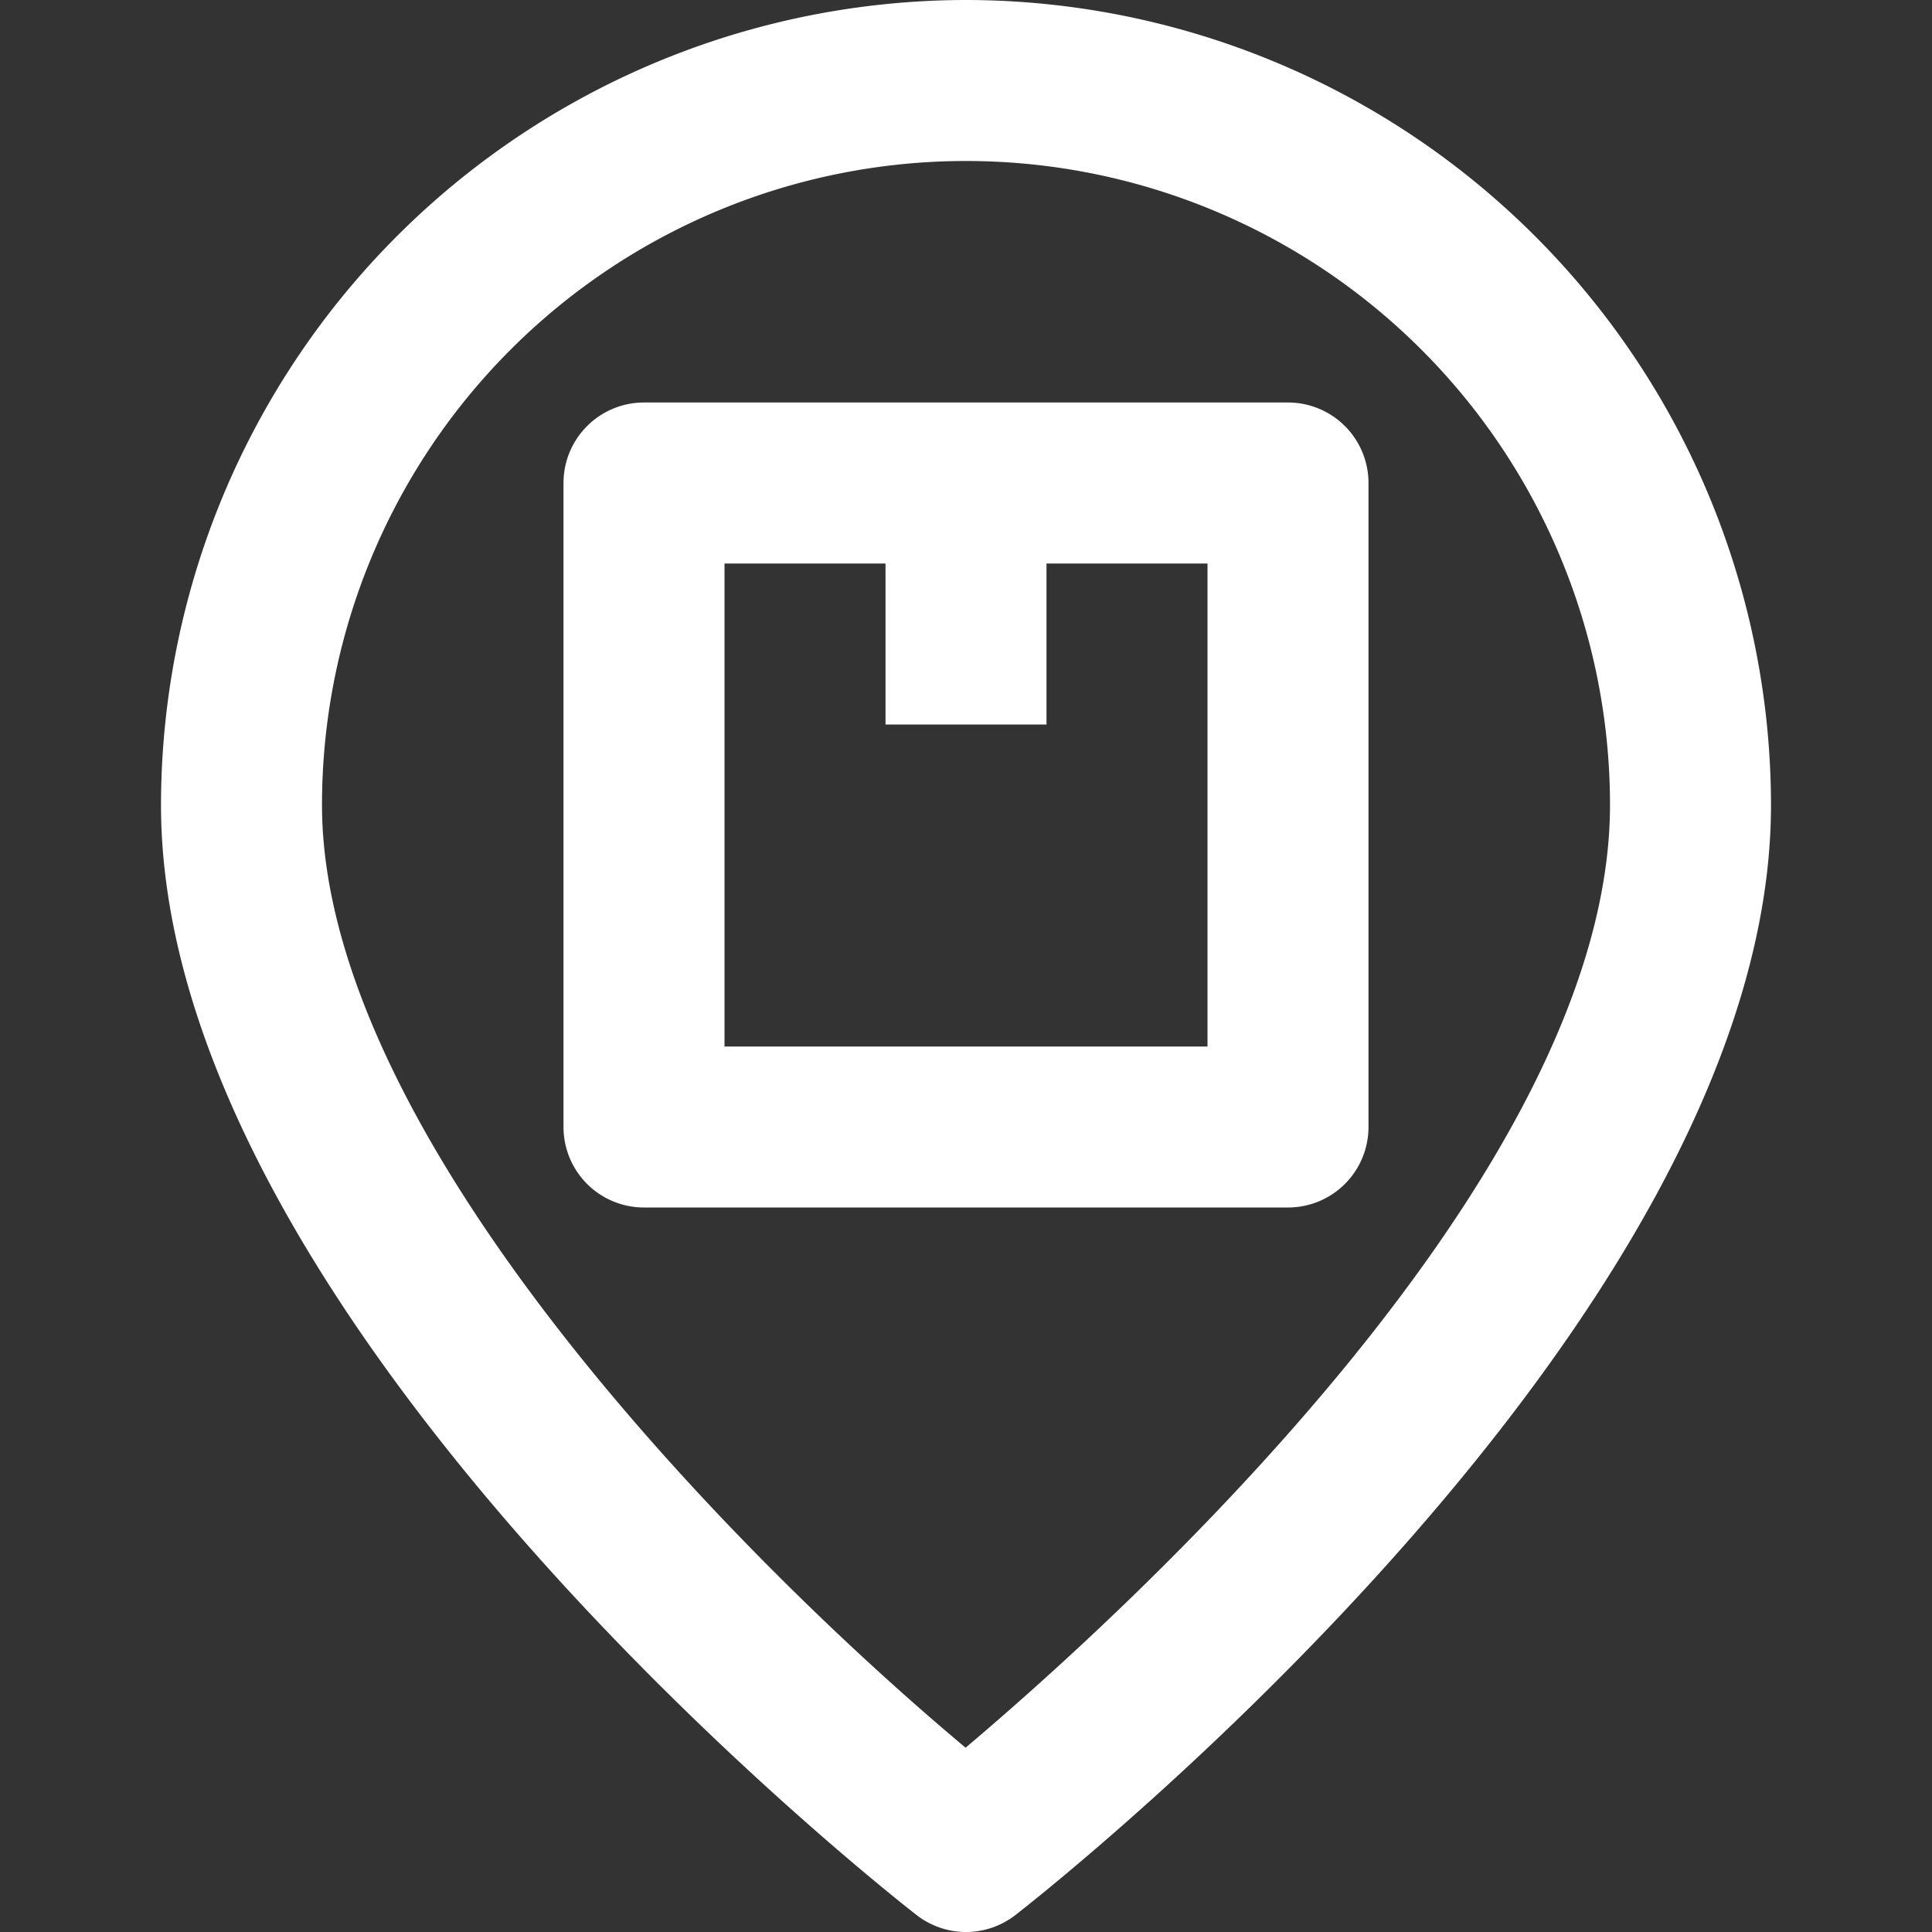
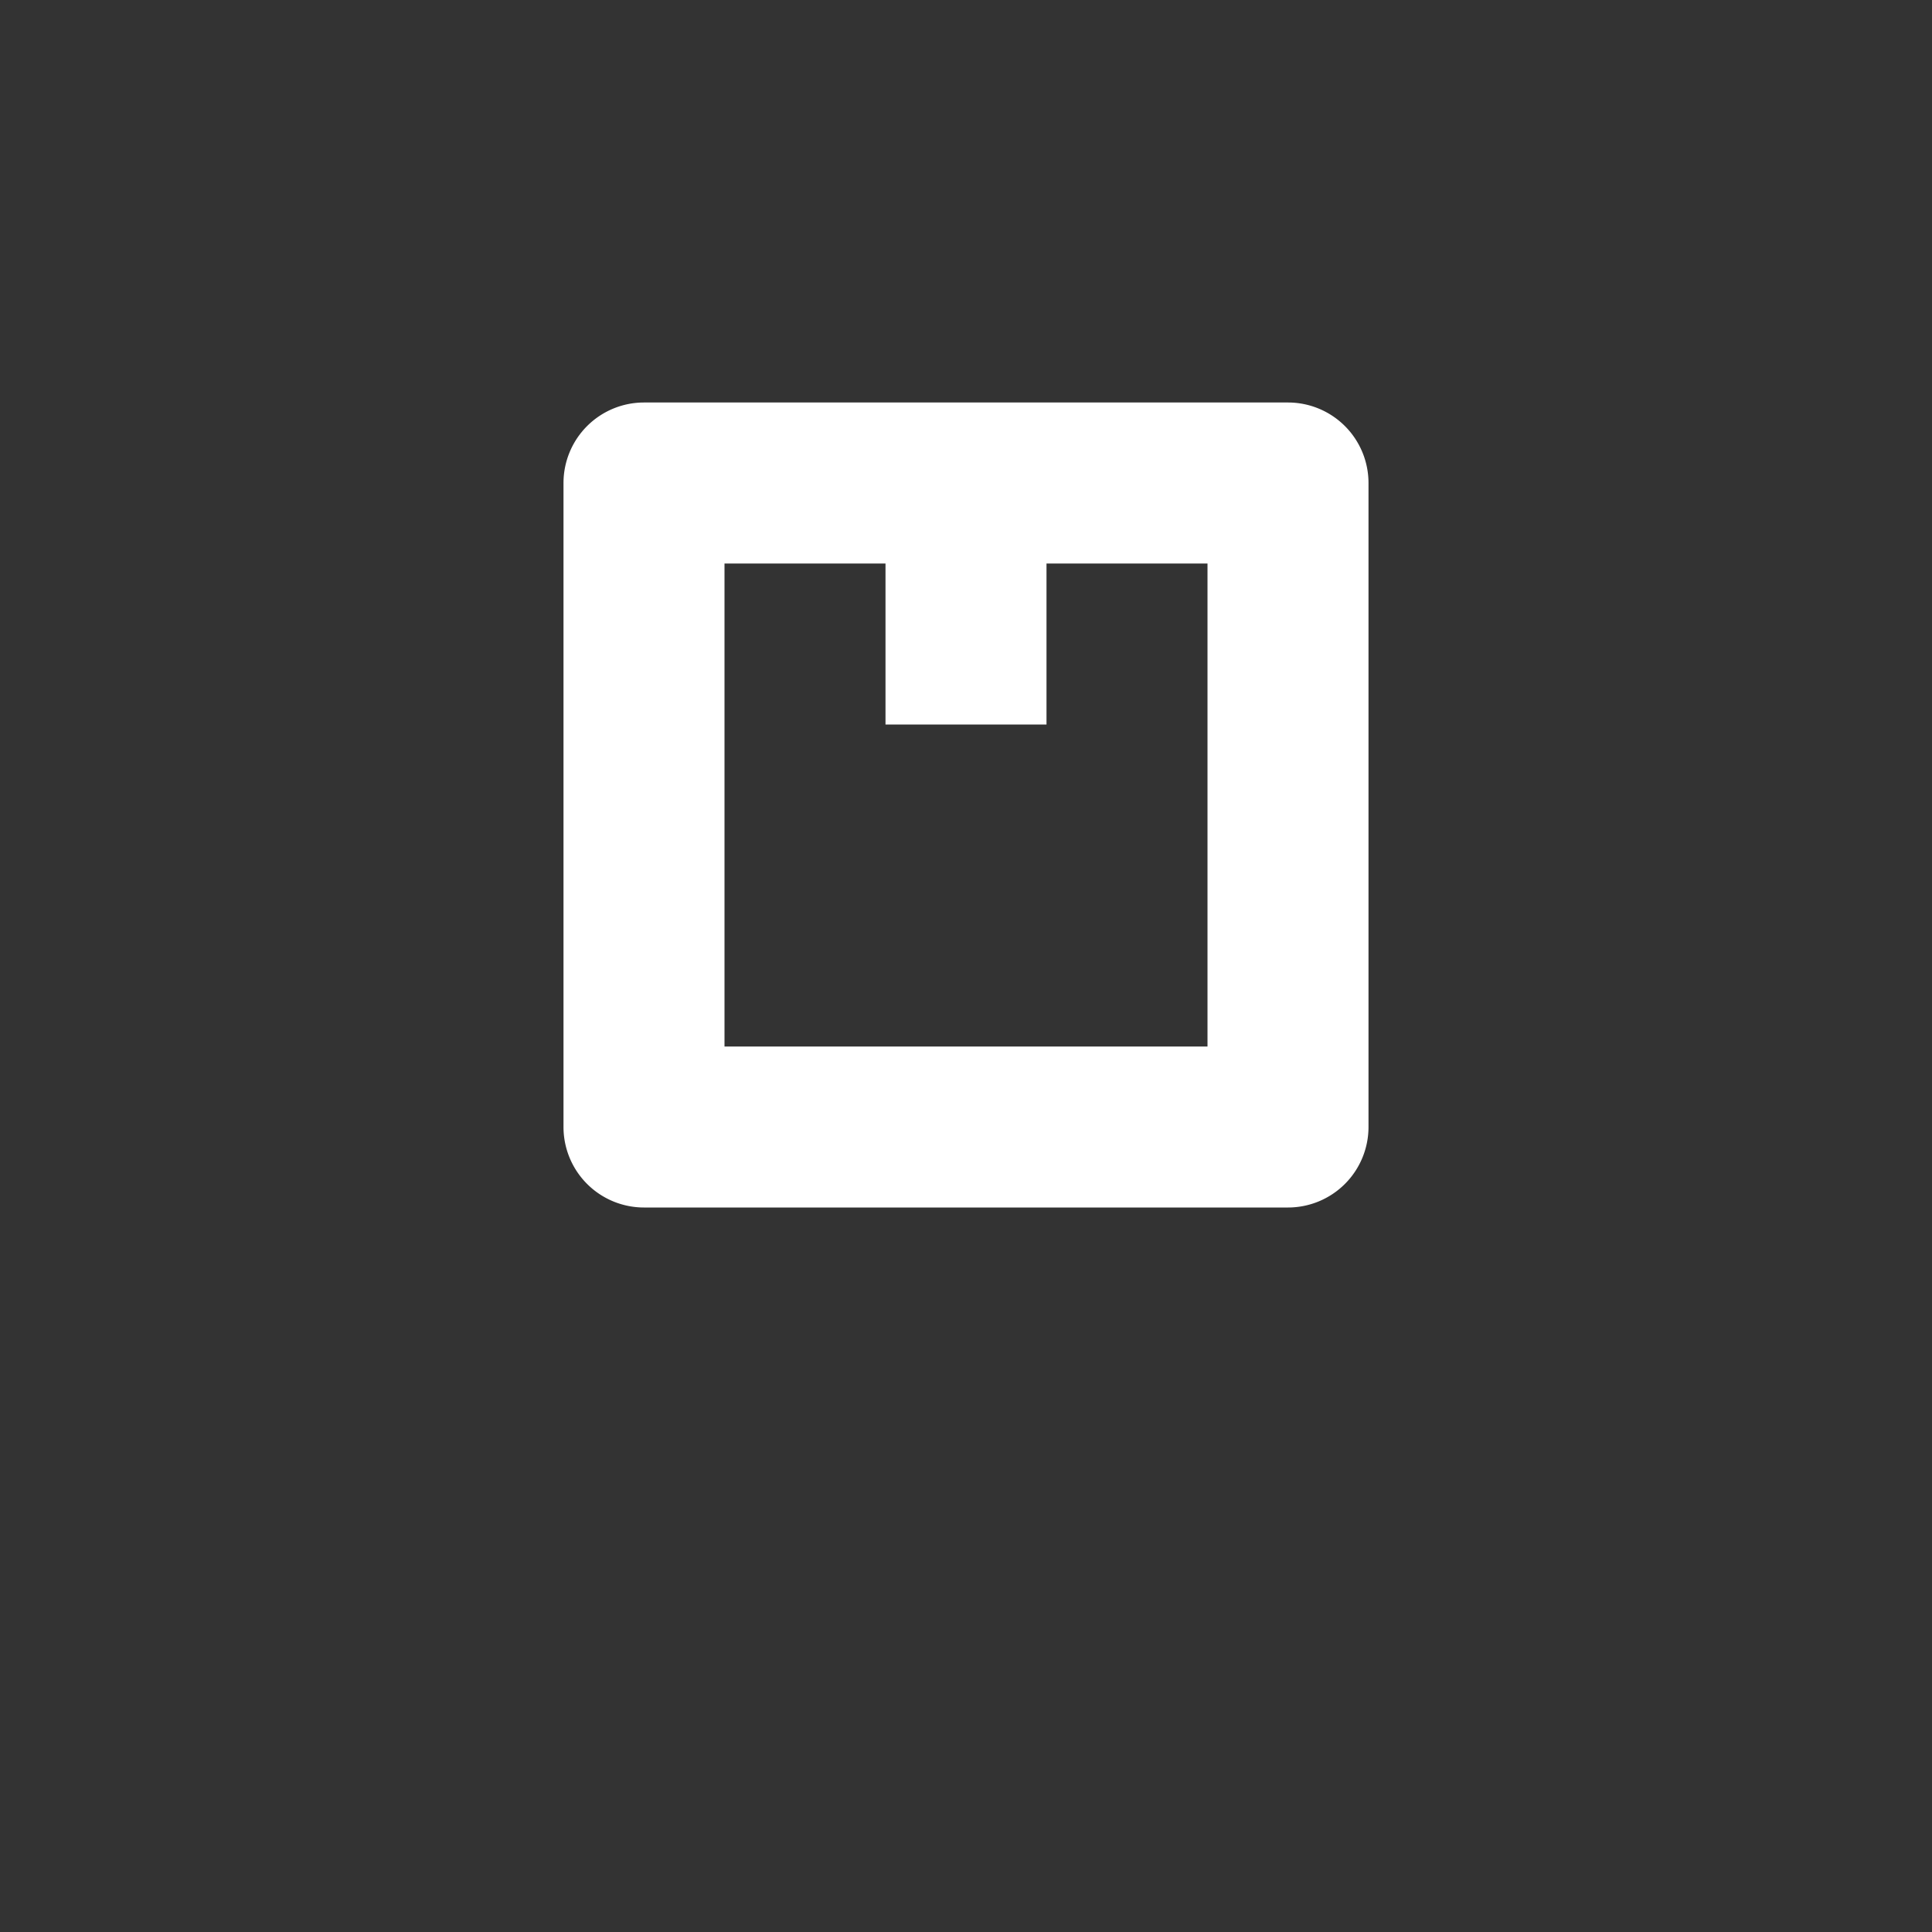
<svg xmlns="http://www.w3.org/2000/svg" version="1.1" width="512" height="512" x="0" y="0" viewBox="0 0 96 96" style="enable-background:new 0 0 512 512" xml:space="preserve" class="">
  <rect x="0" y="0" width="96" height="96" fill="#333333" stroke="none" />
  <g>
    <g id="_13-location" data-name="13-location">
-       <path d="M48,0A40.045,40.045,0,0,0,8,40C8,65.661,44.011,93.965,45.544,95.157a4,4,0,0,0,4.912,0C51.988,93.965,88,65.661,88,40A40.045,40.045,0,0,0,48,0Zm-.02,86.842C37.179,77.82,16,56.688,16,40a32,32,0,0,1,64,0C80,58.31,55.842,80.2,47.98,86.842Z" fill="#ffffff" data-original="#000000" style="" />
      <path d="M64,20H32a4,4,0,0,0-4,4V56a4,4,0,0,0,4,4H64a4,4,0,0,0,4-4V24A4,4,0,0,0,64,20ZM60,52H36V28h8v8h8V28h8Z" fill="#ffffff" data-original="#000000" style="" />
    </g>
  </g>
</svg>